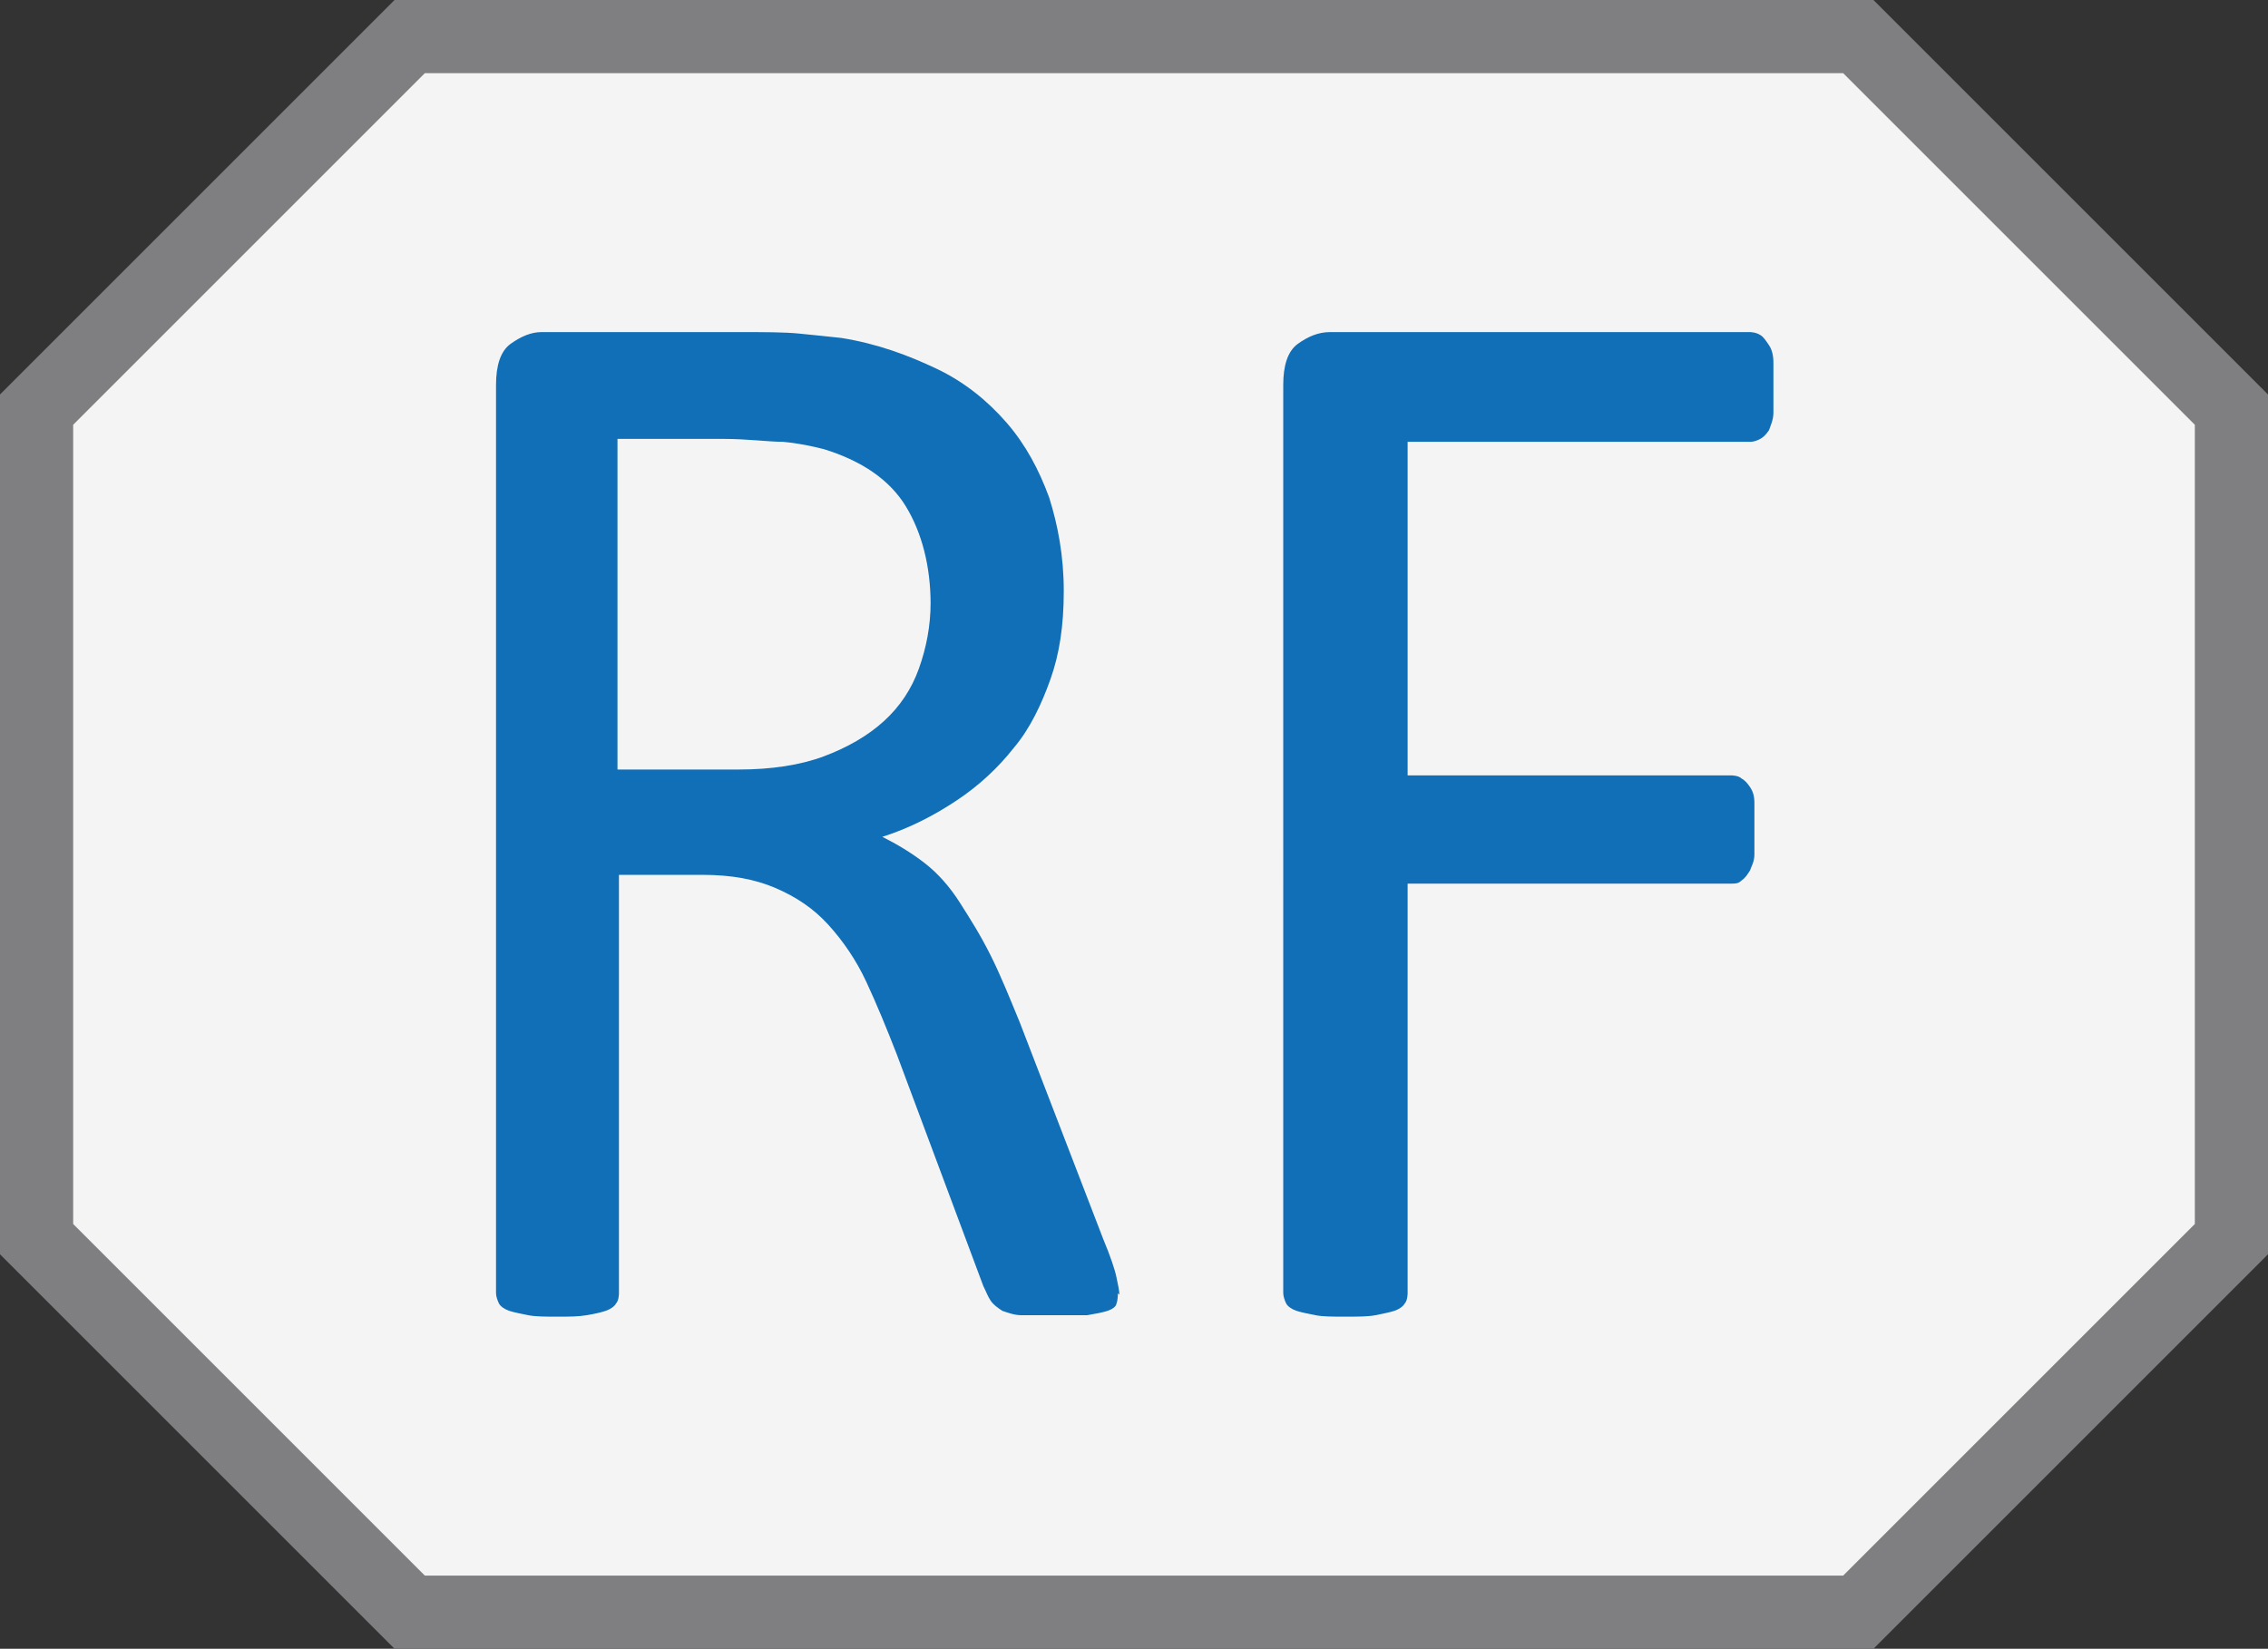
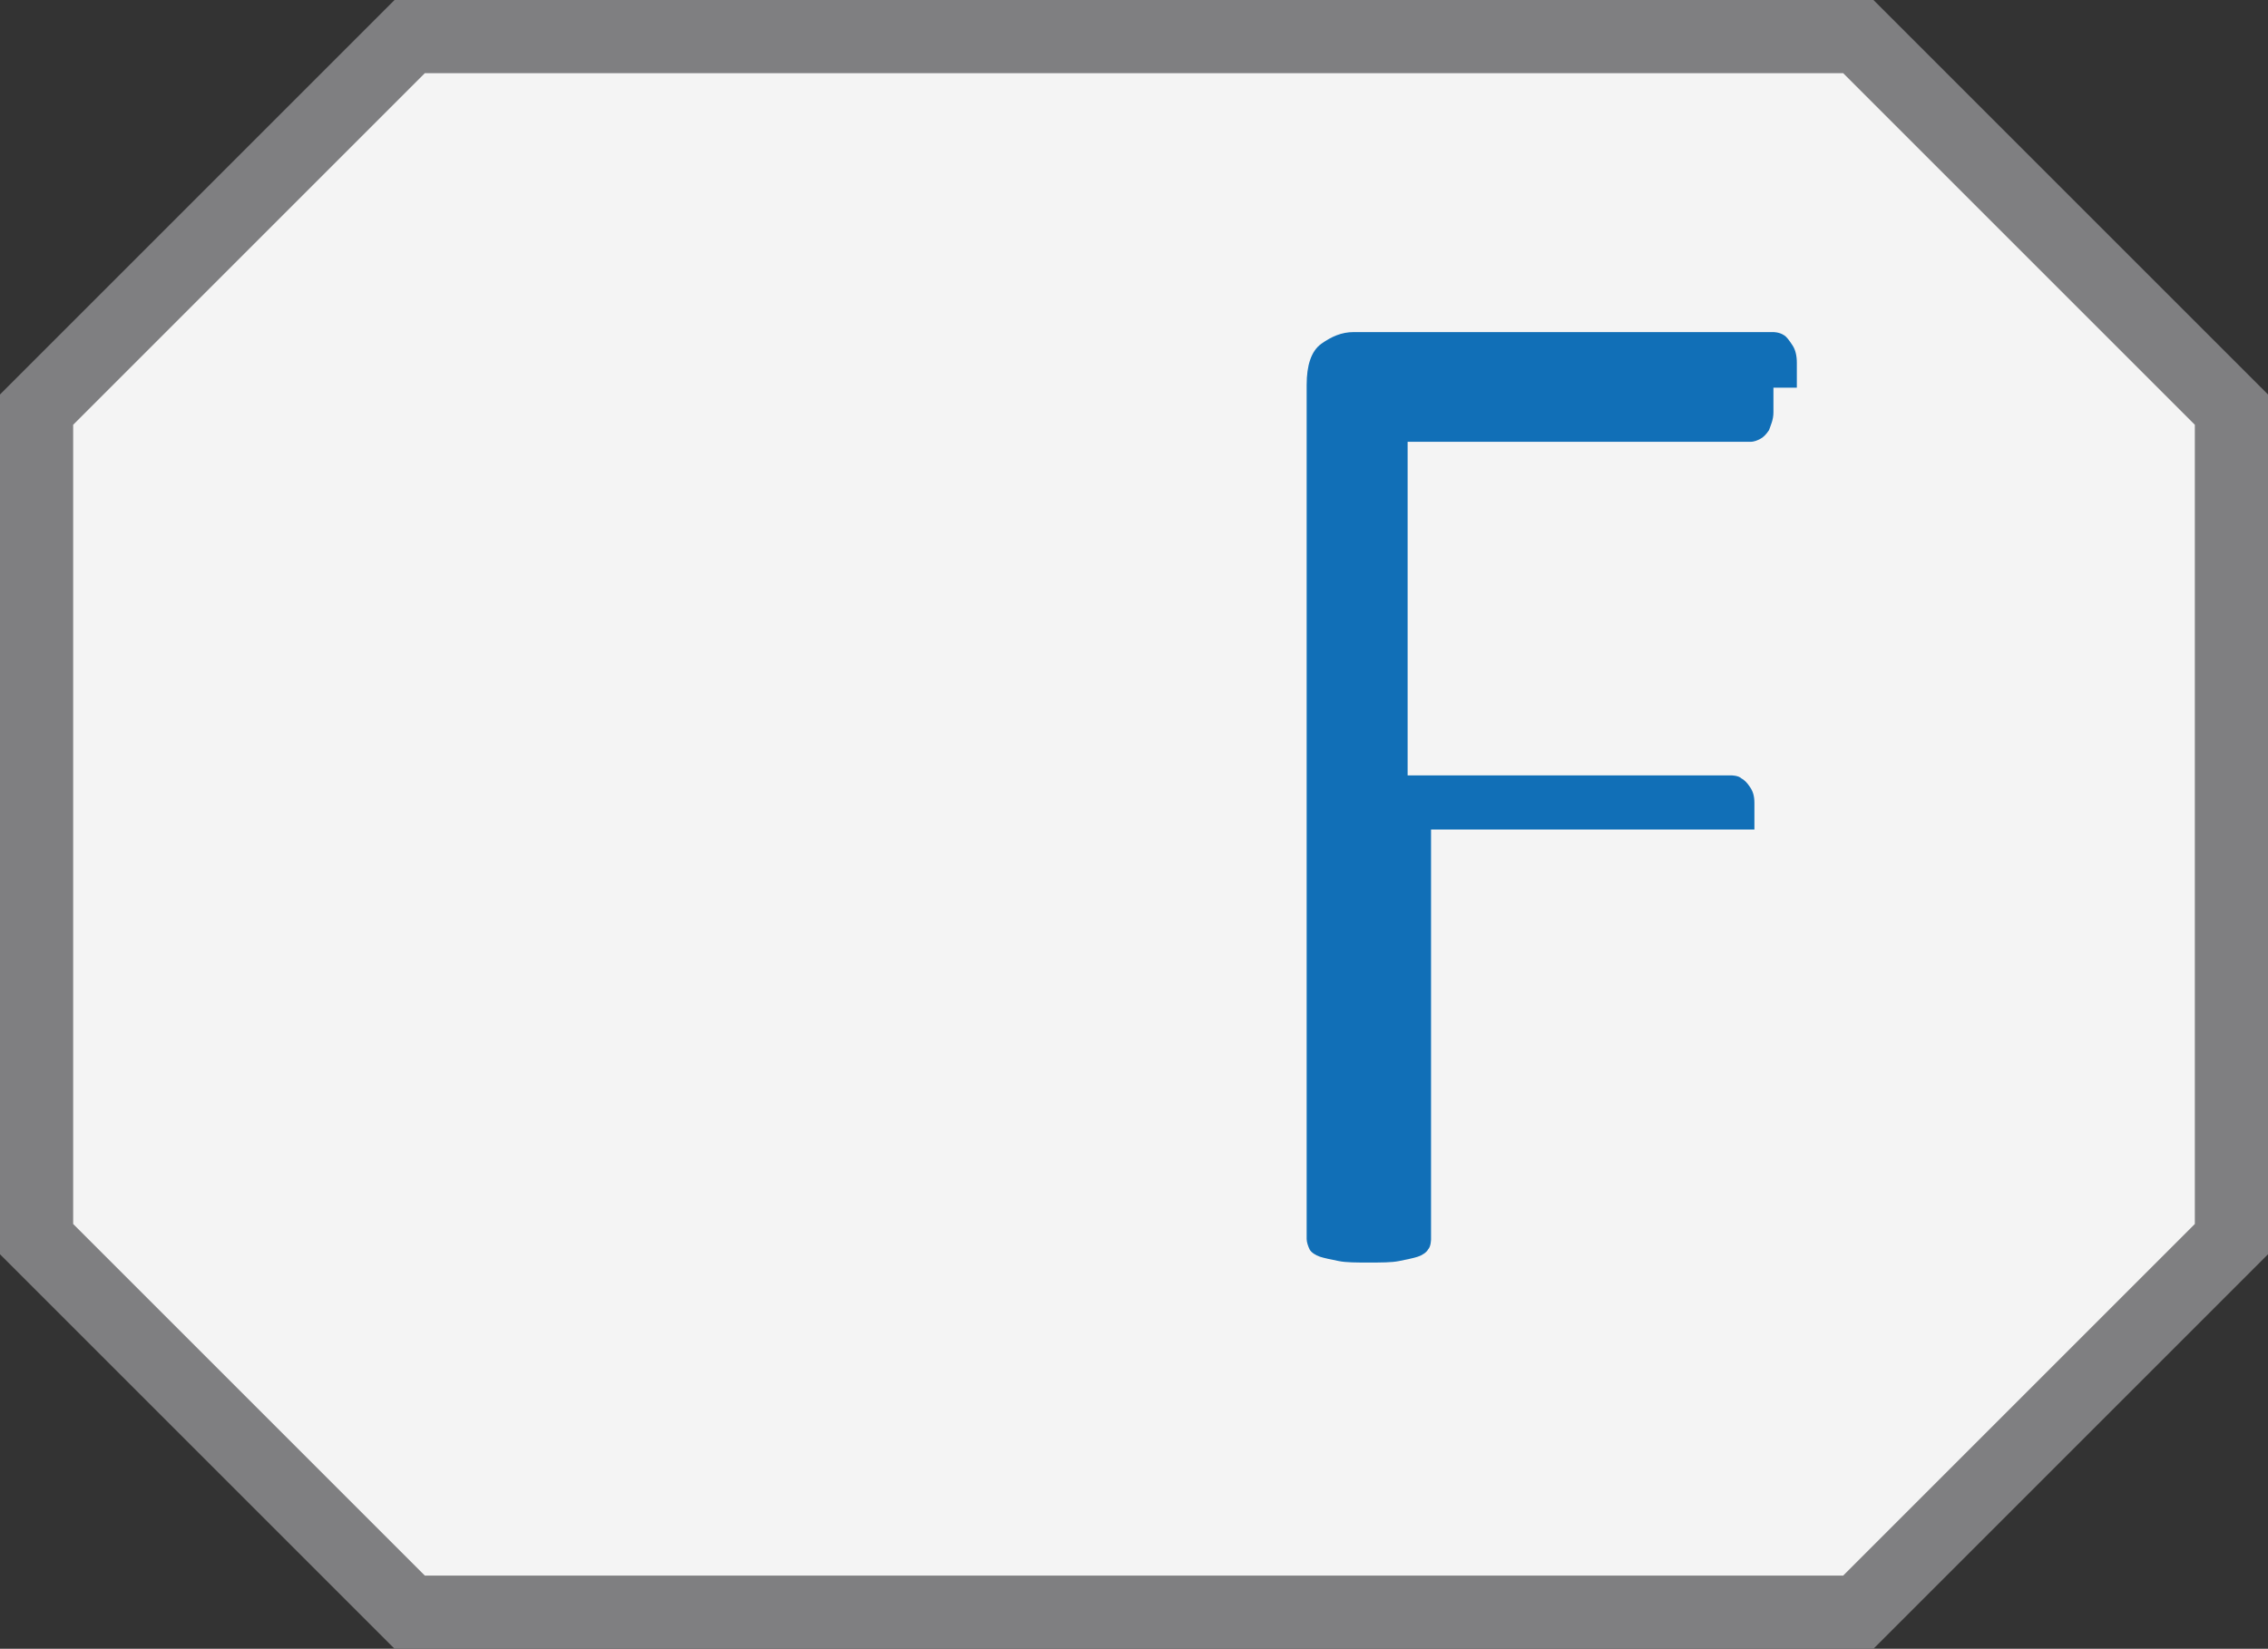
<svg xmlns="http://www.w3.org/2000/svg" id="Capa" viewBox="0 0 15.5 11.27">
  <rect x="0" y="0" width="15.5" height="11.27" fill="#333333" stroke="none" />
  <defs>
    <style>
      .cls-1 {
        fill: #f4f4f4;
        stroke: #7f7f81;
        stroke-miterlimit: 10;
        stroke-width: .5px;
      }

      .cls-2 {
        fill: #116fb7;
        stroke-width: 0px;
      }
    </style>
  </defs>
  <path id="FONDO" class="cls-1" d="M12.7,11.02H2.8c-1-1-1.55-1.55-2.55-2.55V2.8C1.25,1.8,1.8,1.25,2.8.25h9.9c1,1,1.55,1.55,2.55,2.55v5.67l-2.55,2.55Z" />
  <g>
-     <path class="cls-2" d="M7.64,8.84s0,.05-.01.07c0,.02-.03.04-.06.05-.03.01-.08.02-.14.03-.06,0-.14,0-.24,0-.09,0-.15,0-.21,0-.05,0-.1-.02-.13-.03-.03-.02-.06-.04-.08-.07-.02-.03-.03-.06-.05-.1l-.59-1.58c-.07-.18-.14-.35-.21-.5-.07-.15-.16-.28-.26-.39-.1-.11-.22-.19-.36-.25s-.3-.09-.5-.09h-.57v2.86s0,.05-.02.07c-.01.02-.04.04-.07.05-.03.01-.07.02-.13.03s-.12.01-.2.01-.15,0-.2-.01-.1-.02-.13-.03c-.03-.01-.06-.03-.07-.05-.01-.02-.02-.05-.02-.07V2.63c0-.13.03-.23.1-.28s.14-.08.21-.08h1.36c.16,0,.3,0,.4.01s.2.02.29.03c.25.04.46.12.65.21s.35.22.48.37c.13.15.22.32.29.51.06.19.1.4.1.64s-.03.43-.09.6-.14.34-.25.47c-.11.14-.24.26-.39.36-.15.1-.32.19-.51.25.1.05.2.11.29.18.09.07.17.16.24.27s.14.22.21.36c.07.14.13.29.2.46l.57,1.48c.05.12.08.21.09.26.01.05.02.09.02.12ZM6.36,4.13c0-.26-.06-.49-.17-.67s-.3-.31-.56-.39c-.08-.02-.17-.04-.28-.05-.1,0-.24-.02-.41-.02h-.72v2.26h.83c.22,0,.42-.03.58-.09.16-.06.3-.14.41-.24s.19-.22.24-.36.08-.29.08-.45Z" />
-     <path class="cls-2" d="M12.12,2.65c0,.07,0,.12,0,.17,0,.05-.02.09-.03.12-.02.03-.04.05-.06.06-.02.01-.04.02-.07.02h-2.34v2.28h2.21s.05,0,.07.02c.02.01.04.03.06.06.02.03.03.06.03.11s0,.11,0,.18c0,.07,0,.12,0,.17,0,.05-.02.08-.03.11-.02.03-.03.05-.06.07-.02.02-.04.02-.07.02h-2.21v2.8s0,.05-.02.07c-.01.02-.04.04-.07.05-.03.01-.08.02-.13.03s-.12.01-.21.01c-.08,0-.15,0-.2-.01s-.1-.02-.13-.03c-.03-.01-.06-.03-.07-.05-.01-.02-.02-.05-.02-.07V2.63c0-.13.03-.23.1-.28s.14-.08.22-.08h2.87s.04,0,.07.02c.02.01.04.04.06.07.02.03.03.07.03.12,0,.05,0,.11,0,.17Z" />
+     <path class="cls-2" d="M12.12,2.65c0,.07,0,.12,0,.17,0,.05-.02.09-.03.12-.02.03-.04.05-.06.06-.02.01-.04.02-.07.02h-2.34v2.28h2.21s.05,0,.07.02c.02.01.04.03.06.06.02.03.03.06.03.11s0,.11,0,.18h-2.21v2.8s0,.05-.02.07c-.01.02-.04.04-.07.05-.03.01-.08.02-.13.03s-.12.01-.21.01c-.08,0-.15,0-.2-.01s-.1-.02-.13-.03c-.03-.01-.06-.03-.07-.05-.01-.02-.02-.05-.02-.07V2.63c0-.13.03-.23.1-.28s.14-.08.22-.08h2.87s.04,0,.07.02c.02.01.04.04.06.07.02.03.03.07.03.12,0,.05,0,.11,0,.17Z" />
  </g>
</svg>